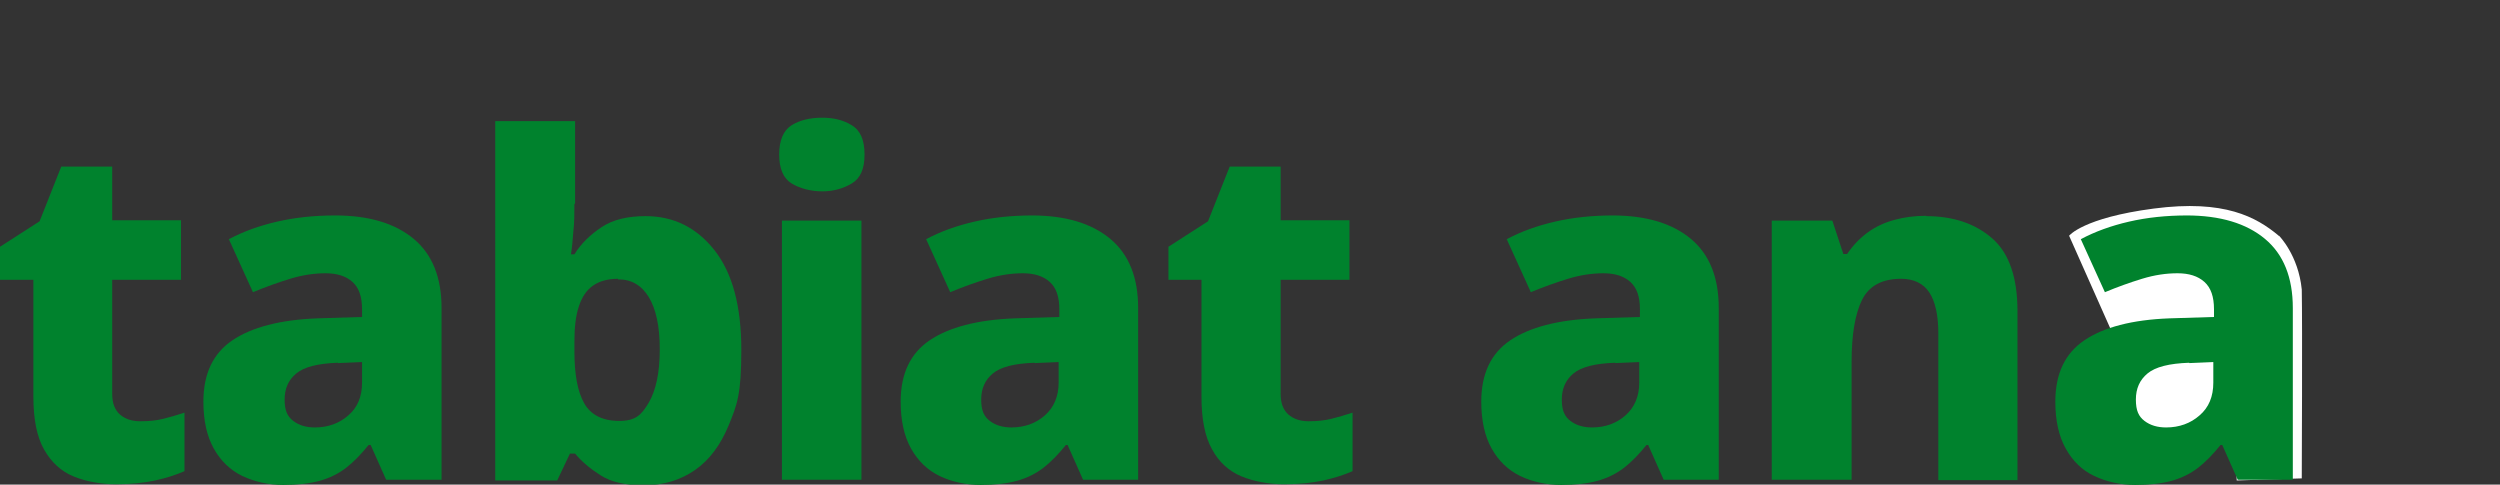
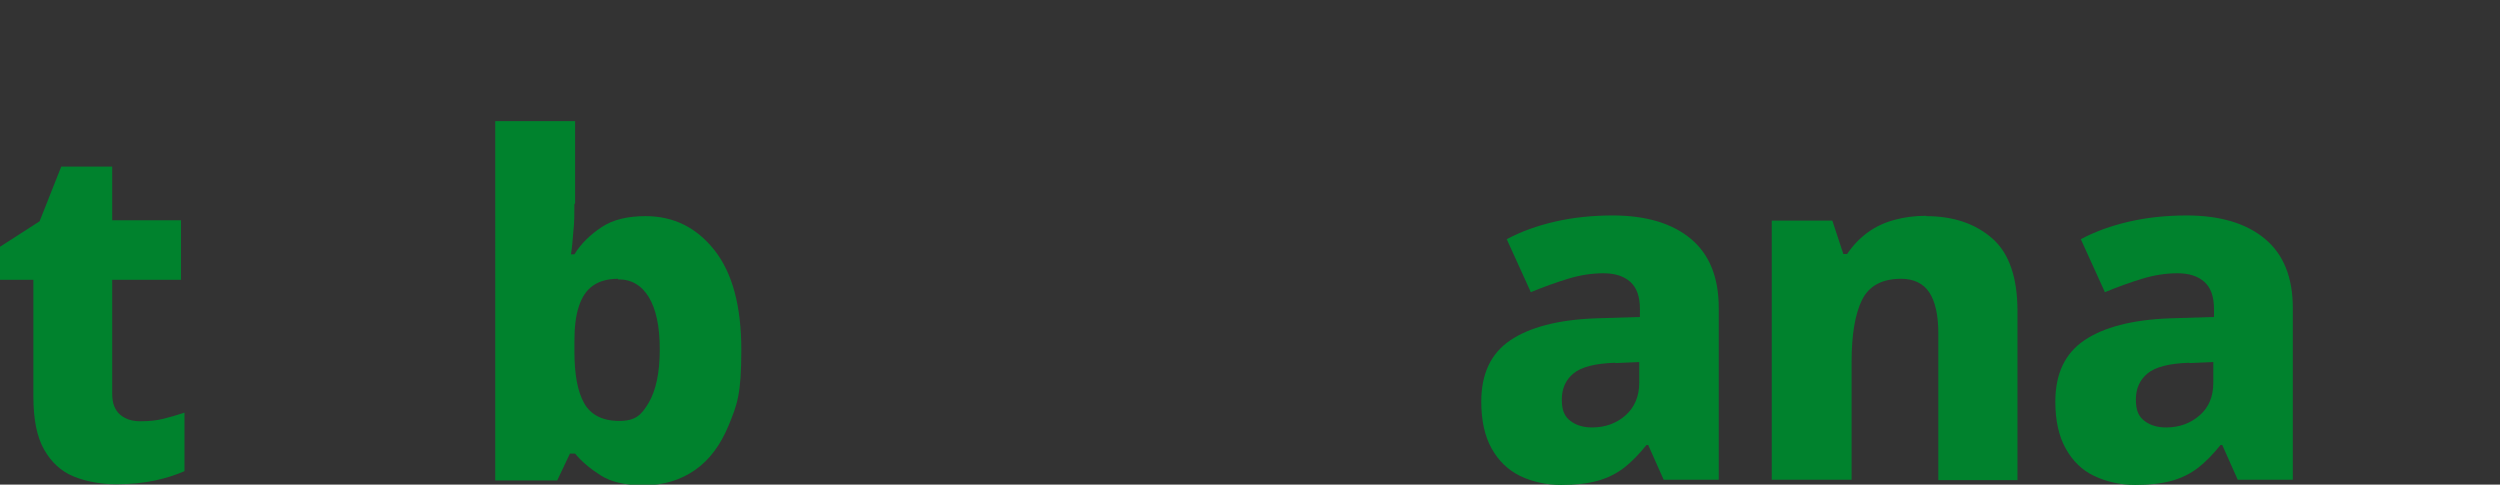
<svg xmlns="http://www.w3.org/2000/svg" id="Layer_2" version="1.1" viewBox="0 0 726.4 140.8">
  <rect x="0" y="0" width="726.4" height="140.8" fill="#333333" stroke="none" />
  <defs>
    <style>
      .st0 {
        fill: #fff;
      }

      .st1 {
        fill: #00822d;
      }

      .st2 {
        fill: #2bf9ff;
      }
    </style>
  </defs>
-   <path class="st0" d="M662,68.4c-6.4-5.3-15.6-10.5-36.2-7.8s-24.6,7.9-24.6,7.9l12.8,28.8s-1.7,18,.9,22.3c9.3,14.8,14,11.3,17,13.5s17.6-10.1,17.6-10.1l.4,16.6,18.9-.6s.2-45.2,0-54.9c-1-10-6.6-15.6-6.6-15.6h-.2Z" />
  <g id="Layer_1-2">
    <g>
      <path class="st1" d="M40.8,122.4c2.4,0,4.6-.2,6.6-.7s4.1-1.1,6.2-1.8v17c-2.5,1.1-5.3,2-8.5,2.7s-7,1.1-11.4,1.1-8.8-.8-12.4-2.3-6.4-4.1-8.5-7.8-3.1-8.8-3.1-15.4v-33.9H0v-9.6l11.5-7.4,6.3-15.9h14.8v15.6h20v17.3h-20v33.1c0,2.7.7,4.6,2.2,6,1.5,1.3,3.4,2,5.9,2h0Z" />
-       <path class="st1" d="M97.4,62.6c9.8,0,17.4,2.3,22.8,6.8s8.1,11.2,8.1,20.1v49.9h-16.1l-4.5-10.1h-.6c-2.1,2.6-4.3,4.9-6.5,6.6-2.2,1.7-4.8,3-7.7,3.8-2.9.8-6.4,1.2-10.6,1.2s-8.3-.9-11.9-2.6c-3.5-1.7-6.3-4.4-8.3-8-2-3.6-3-8.1-3-13.6,0-8.1,2.8-14,8.4-17.8,5.6-3.8,13.9-6,24.8-6.4l12.9-.4v-2.2c0-3.7-.9-6.3-2.8-8s-4.5-2.5-7.8-2.5-6.7.5-10.3,1.6-7.2,2.4-10.8,3.9l-7-15.4c4.1-2.2,8.8-3.9,14-5.1,5.2-1.2,10.8-1.8,16.9-1.8h0ZM98.2,105.4c-5.8.2-9.8,1.2-12.1,3.1s-3.4,4.4-3.4,7.6.8,4.9,2.5,6.2,3.8,1.9,6.3,1.9c3.8,0,7.1-1.2,9.7-3.5,2.7-2.3,4-5.5,4-9.5v-6l-7,.3h0Z" />
      <path class="st1" d="M166.9,59.2c0,2.7,0,5.4-.3,8-.2,2.6-.4,4.8-.7,6.7h1c1.9-3.1,4.6-5.7,7.9-7.9s7.6-3.2,12.8-3.2c8.1,0,14.8,3.3,20,9.9s7.8,16.2,7.8,29-1.2,15.8-3.6,21.7c-2.4,5.9-5.7,10.3-9.9,13.2s-9.1,4.4-14.8,4.4-9.6-1-12.6-2.9-5.5-4-7.4-6.3h-1.5l-3.7,7.8h-18V35.2h23.2v24h-.2ZM179.6,81c-3,0-5.5.7-7.3,2-1.9,1.3-3.2,3.3-4.1,6s-1.3,6-1.3,10.2v2.9c0,6.6.9,11.6,2.8,15s5.3,5.2,10.2,5.2,6.5-1.8,8.6-5.3c2.1-3.6,3.2-8.7,3.2-15.5s-1.1-11.7-3.2-15.2c-2.1-3.4-5.1-5.2-8.9-5.1v-.2Z" />
-       <path class="st1" d="M238.9,34.2c3.3,0,6.2.7,8.6,2.2,2.5,1.5,3.7,4.3,3.7,8.5s-1.2,6.9-3.7,8.4-5.4,2.3-8.6,2.3-6.4-.8-8.9-2.3c-2.4-1.5-3.6-4.3-3.6-8.4s1.2-7,3.6-8.5c2.4-1.5,5.4-2.2,8.9-2.2ZM250.3,64.1v75.3h-23.1v-75.3s23.1,0,23.1,0Z" />
-       <path class="st1" d="M299.8,62.6c9.8,0,17.4,2.3,22.8,6.8s8.1,11.2,8.1,20.1v49.9h-16l-4.5-10.1h-.5c-2.1,2.6-4.3,4.9-6.5,6.6-2.2,1.7-4.8,3-7.7,3.8-2.9.8-6.4,1.2-10.6,1.2s-8.4-.9-11.9-2.6-6.3-4.4-8.3-8c-2-3.6-3-8.1-3-13.6,0-8.1,2.8-14,8.4-17.8s13.9-6,24.8-6.4l12.9-.4v-2.2c0-3.7-.9-6.3-2.8-8s-4.5-2.5-7.8-2.5-6.7.5-10.3,1.6-7.2,2.4-10.8,3.9l-7-15.4c4.1-2.2,8.8-3.9,14-5.1,5.2-1.2,10.8-1.8,16.9-1.8,0,0-.2,0-.2,0ZM300.6,105.4c-5.8.2-9.8,1.2-12.1,3.1-2.3,1.9-3.4,4.4-3.4,7.6s.8,4.9,2.5,6.2,3.8,1.9,6.3,1.9c3.8,0,7.1-1.2,9.7-3.5s4-5.5,4-9.5v-6l-7,.3h0Z" />
-       <path class="st1" d="M380.2,122.4c2.4,0,4.6-.2,6.6-.7s4.1-1.1,6.2-1.8v17c-2.5,1.1-5.3,2-8.5,2.7s-7,1.1-11.4,1.1-8.8-.8-12.4-2.3-6.5-4.1-8.5-7.8c-2.1-3.7-3.1-8.8-3.1-15.4v-33.9h-9.6v-9.6l11.5-7.4,6.3-15.9h14.8v15.6h20v17.3h-20v33.1c0,2.7.7,4.6,2.2,6,1.5,1.3,3.4,2,5.9,2h0Z" />
      <path class="st1" d="M468.5,62.6c9.8,0,17.4,2.3,22.8,6.8s8.1,11.2,8.1,20.1v49.9h-16l-4.5-10.1h-.5c-2.1,2.6-4.3,4.9-6.5,6.6-2.2,1.7-4.8,3-7.7,3.8-2.9.8-6.4,1.2-10.6,1.2s-8.4-.9-11.9-2.6-6.3-4.4-8.3-8c-2-3.6-3-8.1-3-13.6,0-8.1,2.8-14,8.4-17.8s13.9-6,24.8-6.4l12.9-.4v-2.2c0-3.7-.9-6.3-2.8-8s-4.5-2.5-7.8-2.5-6.7.5-10.3,1.6-7.2,2.4-10.8,3.9l-7-15.4c4.1-2.2,8.8-3.9,14-5.1,5.2-1.2,10.8-1.8,16.9-1.8,0,0-.2,0-.2,0ZM469.3,105.4c-5.8.2-9.8,1.2-12.1,3.1-2.3,1.9-3.4,4.4-3.4,7.6s.8,4.9,2.5,6.2,3.8,1.9,6.3,1.9c3.8,0,7.1-1.2,9.7-3.5s4-5.5,4-9.5v-6l-7,.3h0Z" />
      <path class="st1" d="M559.6,62.8c8,0,14.4,2.2,19.3,6.5,4.9,4.3,7.3,11.4,7.3,21.1v49.1h-23v-42.7c0-5.2-.9-9.2-2.6-11.8s-4.5-4-8.2-4c-5.6,0-9.4,2.1-11.4,6.2s-3,10.1-3,17.9v34.3h-23.2v-75.3h17.6l3.2,9.7h1.1c1.7-2.5,3.6-4.5,5.9-6.2,2.3-1.7,4.9-2.9,7.8-3.7,2.9-.8,6-1.2,9.3-1.2h0Z" />
      <path class="st1" d="M635.3,62.6c9.8,0,17.4,2.3,22.8,6.8s8.1,11.2,8.1,20.1v49.9h-16l-4.5-10.1h-.5c-2.1,2.6-4.3,4.9-6.5,6.6-2.2,1.7-4.8,3-7.7,3.8s-6.4,1.2-10.6,1.2-8.3-.9-11.9-2.6-6.3-4.4-8.3-8c-2-3.6-3-8.1-3-13.6,0-8.1,2.8-14,8.4-17.8s13.9-6,24.8-6.4l12.9-.4v-2.2c0-3.7-.9-6.3-2.8-8-1.9-1.7-4.5-2.5-7.8-2.5s-6.7.5-10.3,1.6-7.2,2.4-10.8,3.9l-7-15.4c4.1-2.2,8.8-3.9,14-5.1,5.2-1.2,10.8-1.8,16.9-1.8h-.2ZM636.1,105.4c-5.8.2-9.8,1.2-12.1,3.1s-3.4,4.4-3.4,7.6.8,4.9,2.5,6.2c1.7,1.3,3.8,1.9,6.3,1.9,3.8,0,7.1-1.2,9.7-3.5,2.7-2.3,4-5.5,4-9.5v-6l-7,.3h0Z" />
    </g>
  </g>
  <path class="st2" d="M638.1,56.4h0Z" />
</svg>